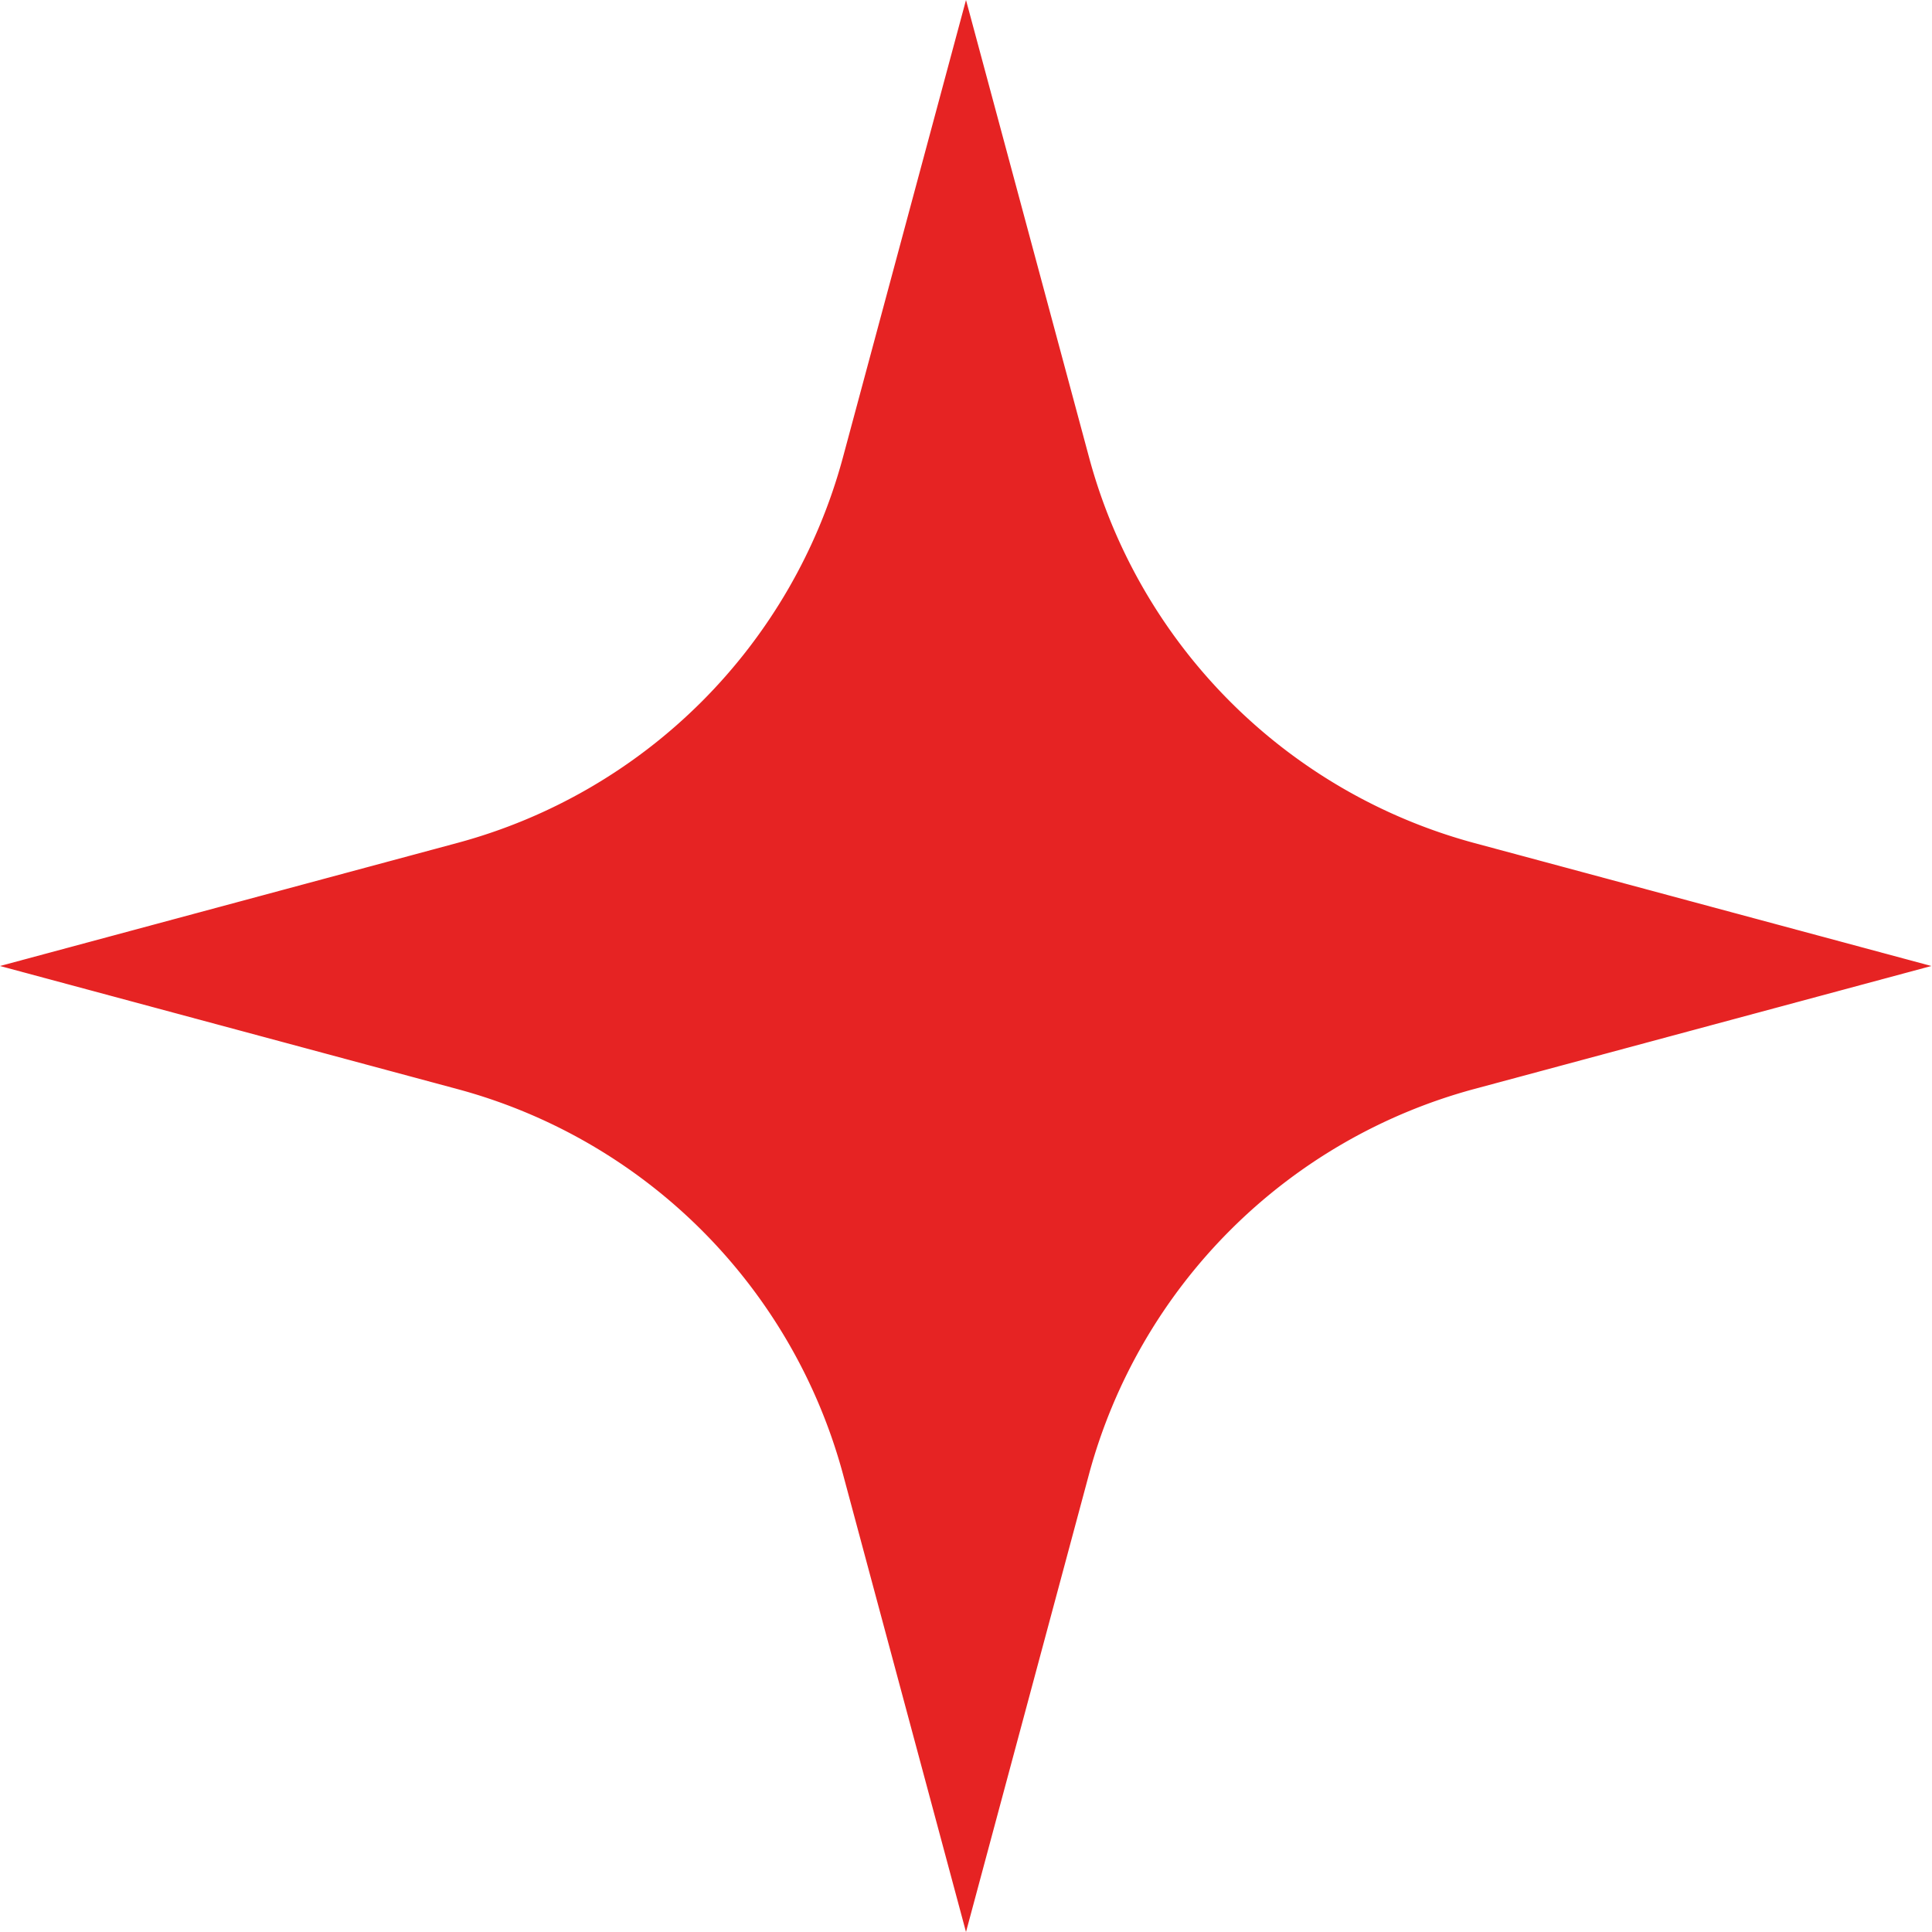
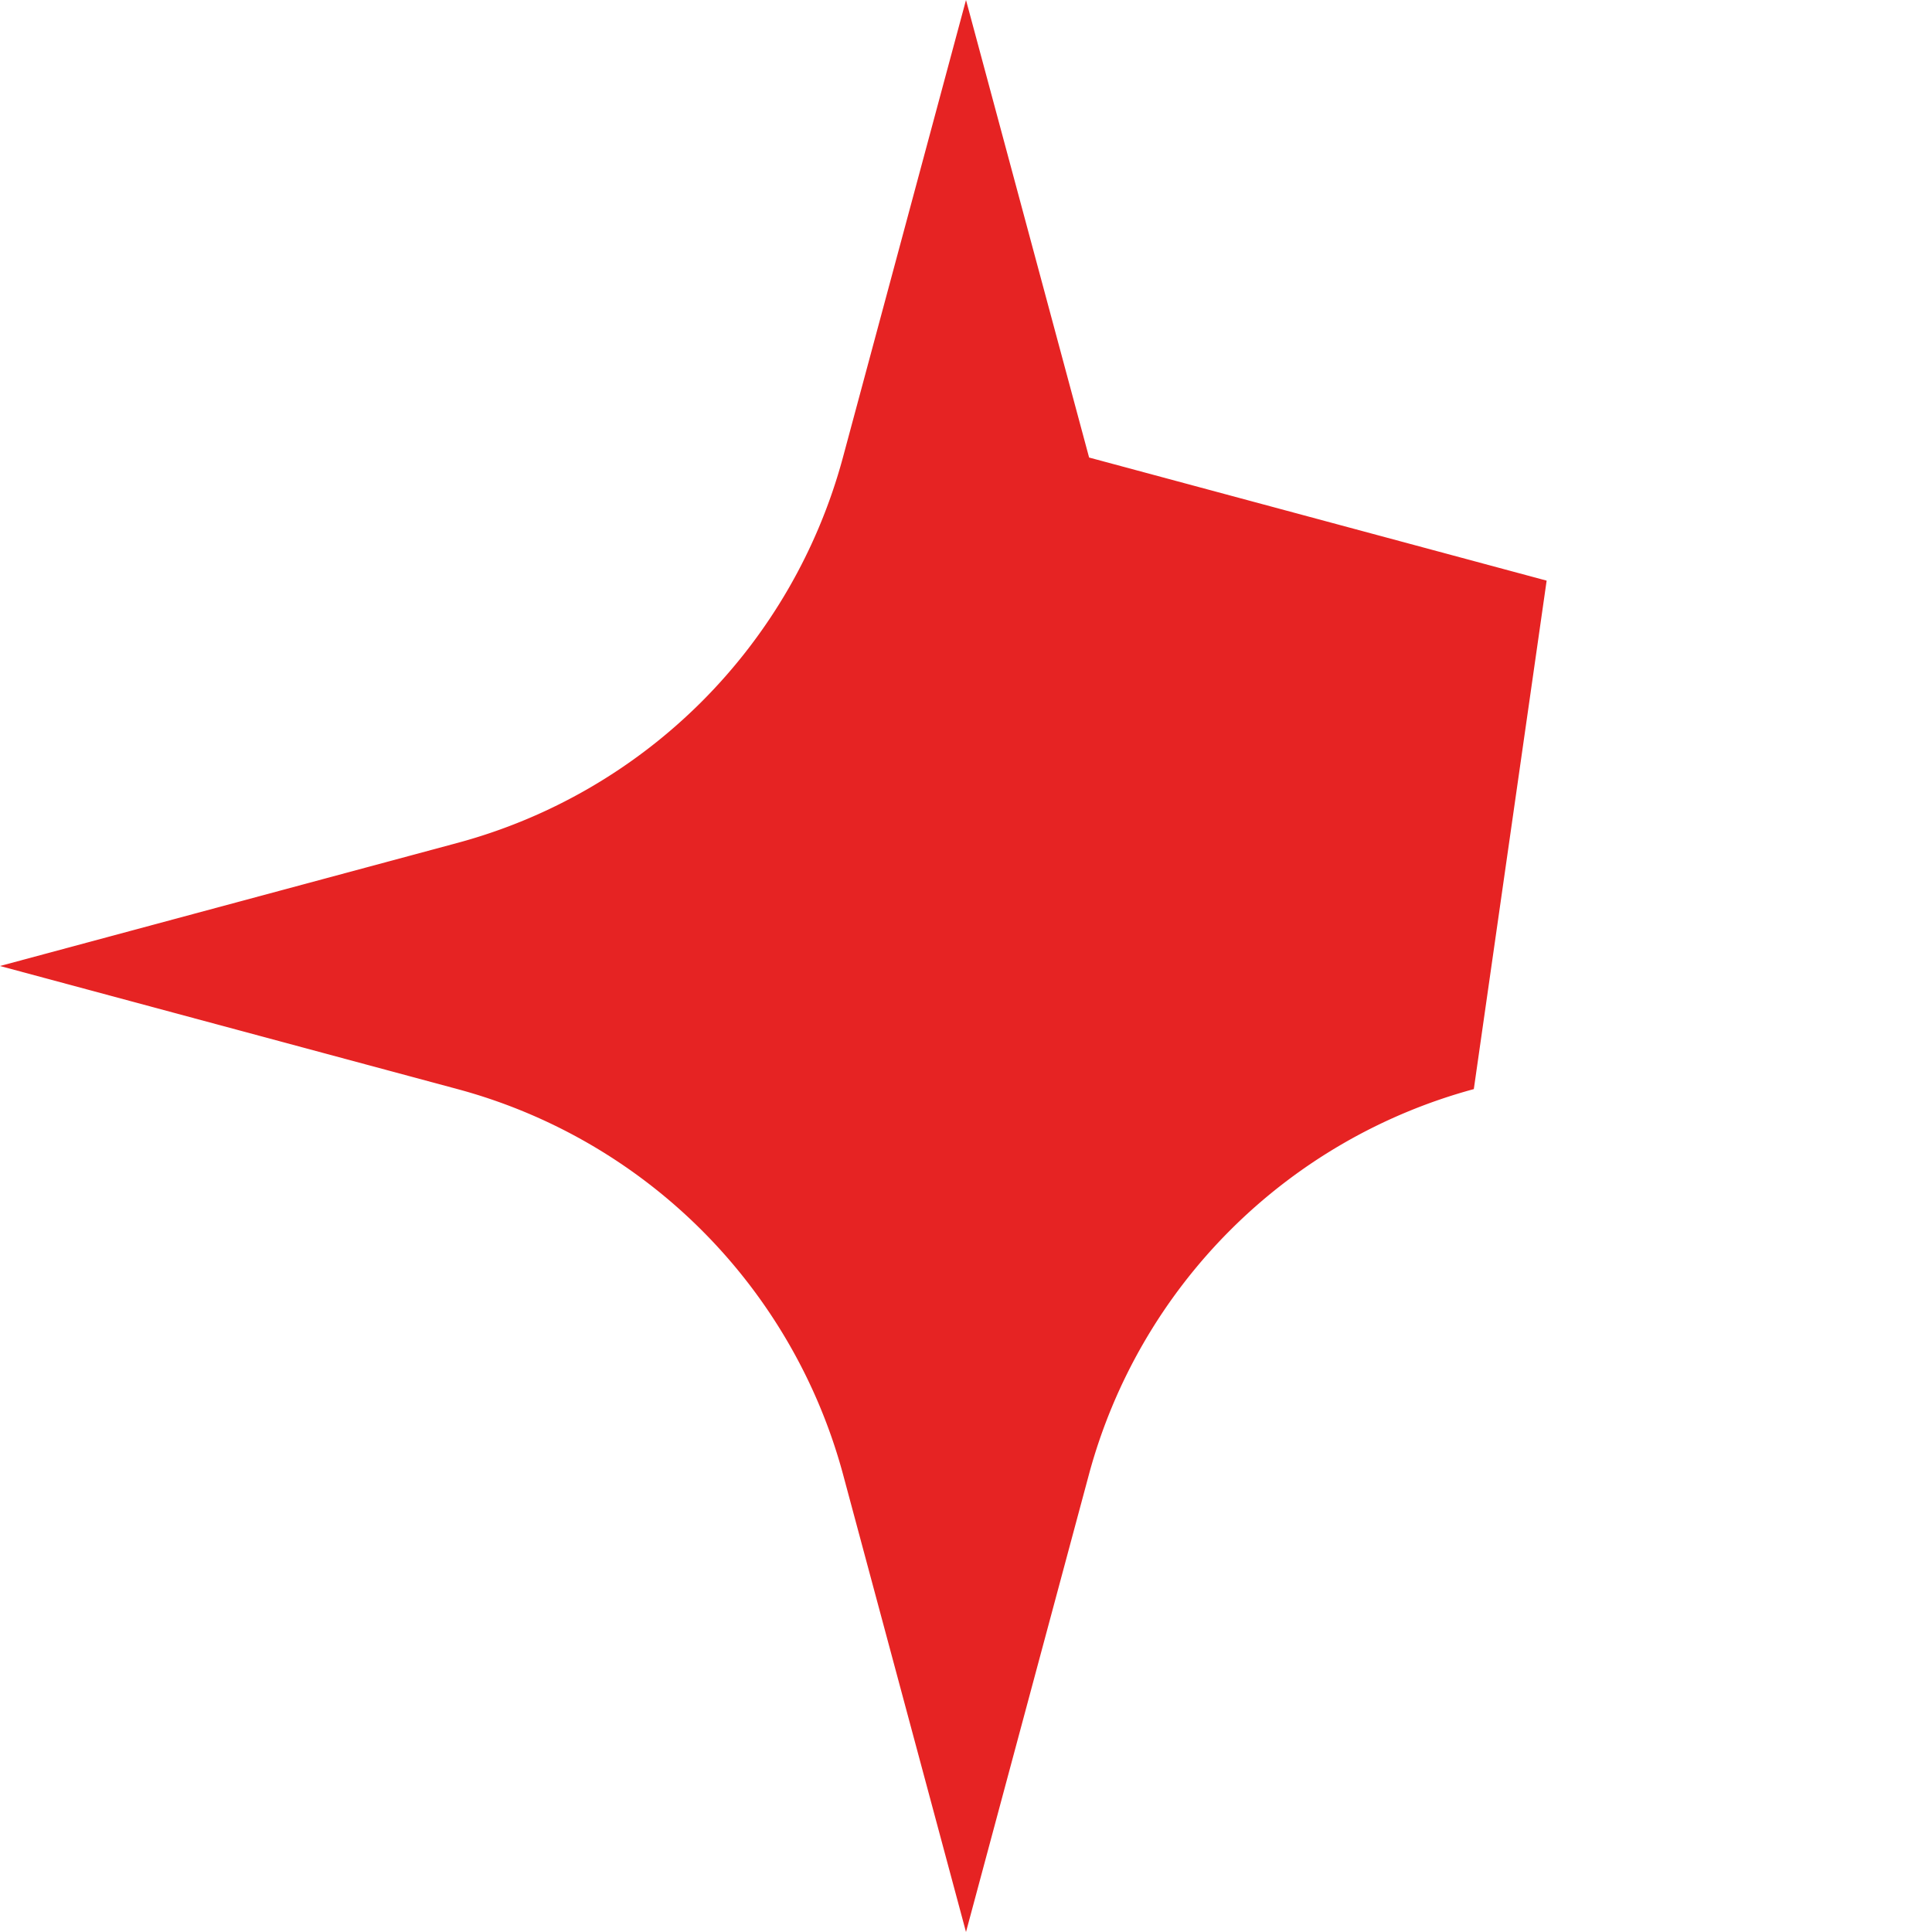
<svg xmlns="http://www.w3.org/2000/svg" viewBox="0 0 89.14 89.14">
  <defs>
    <style>.cls-1{fill:#e62323;}</style>
  </defs>
  <title>звезда кр</title>
  <g id="Слой_2" data-name="Слой 2">
    <g id="Слой_1-2" data-name="Слой 1">
-       <path class="cls-1" d="M38.89,21.11,44.57,0l5.68,21.11A25.22,25.22,0,0,0,68,38.89l21.11,5.68L68,50.25A25.22,25.22,0,0,0,50.25,68L44.57,89.14,38.89,68A25.22,25.22,0,0,0,21.11,50.25L0,44.57l21.11-5.68A25.22,25.22,0,0,0,38.89,21.11Z" />
+       <path class="cls-1" d="M38.89,21.11,44.57,0l5.68,21.11l21.11,5.68L68,50.25A25.22,25.22,0,0,0,50.25,68L44.57,89.14,38.89,68A25.22,25.22,0,0,0,21.11,50.25L0,44.57l21.11-5.68A25.22,25.22,0,0,0,38.89,21.11Z" />
    </g>
  </g>
</svg>